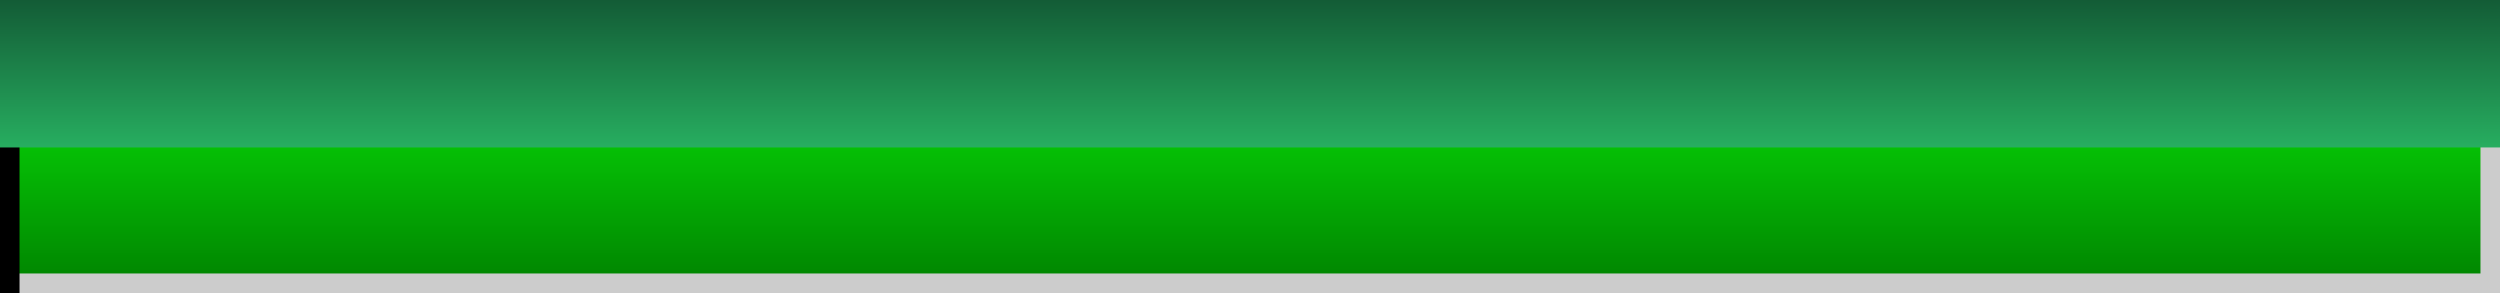
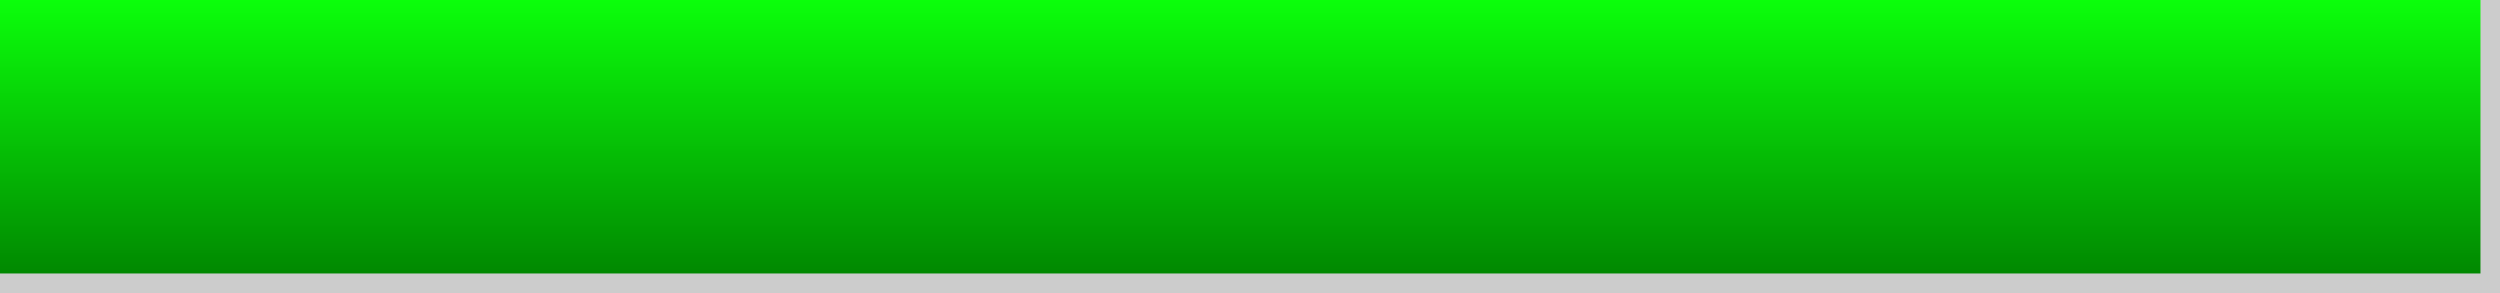
<svg xmlns="http://www.w3.org/2000/svg" xmlns:ns1="http://www.inkscape.org/namespaces/inkscape" xmlns:ns2="http://sodipodi.sourceforge.net/DTD/sodipodi-0.dtd" xmlns:xlink="http://www.w3.org/1999/xlink" id="svg2" version="1.1" ns1:version="0.92.3 (2405546, 2018-03-11)" width="128" height="15" ns2:docname="xmeter_green.svg" ns1:export-filename="/home/olaf/src/cinelerra-gg/cin5/cinelerra-5.1/plugins/theme_neophyte/data/xmeter_green.png" ns1:export-xdpi="96" ns1:export-ydpi="96">
  <defs id="defs6">
    <ns1:perspective ns2:type="inkscape:persp3d" ns1:vp_x="0 : 0.5 : 1" ns1:vp_y="0 : 1000 : 0" ns1:vp_z="1 : 0.5 : 1" ns1:persp3d-origin="0.5 : 0.33333333 : 1" id="perspective10" />
    <linearGradient gradientTransform="translate(72.678,6.508)" gradientUnits="userSpaceOnUse" y2="57.492" x2="-57.678" y1="57.492" x1="-72.678" id="linearGradient3607" xlink:href="#linearGradient3601" ns1:collect="always" />
    <ns1:perspective id="perspective10-8" ns1:persp3d-origin="0.5 : 0.33333333 : 1" ns1:vp_z="1 : 0.5 : 1" ns1:vp_y="0 : 1000 : 0" ns1:vp_x="0 : 0.5 : 1" ns2:type="inkscape:persp3d" />
    <linearGradient id="linearGradient3601">
      <stop id="stop3603" offset="0" style="stop-color:#008000;stop-opacity:1;" />
      <stop id="stop3605" offset="1" style="stop-color:#0bff0b;stop-opacity:1;" />
    </linearGradient>
    <linearGradient ns1:collect="always" xlink:href="#linearGradient3601" id="linearGradient2901" gradientUnits="userSpaceOnUse" gradientTransform="translate(26.447,8.874)" x1="-72.678" y1="57.492" x2="-57.678" y2="57.492" />
    <linearGradient ns1:collect="always" xlink:href="#linearGradient3601" id="linearGradient2909" gradientUnits="userSpaceOnUse" gradientTransform="translate(26.447,8.874)" x1="-72.678" y1="57.492" x2="-57.678" y2="57.492" />
    <linearGradient ns1:collect="always" xlink:href="#linearGradient3601" id="linearGradient2915" gradientUnits="userSpaceOnUse" gradientTransform="translate(57.678,6.508)" x1="-72.678" y1="57.492" x2="-57.678" y2="57.492" />
    <linearGradient id="linearGradient75125">
      <stop id="stop75121" offset="0" style="stop-color:#135c36;stop-opacity:1" />
      <stop id="stop75123" offset="1" style="stop-color:#27ae60;stop-opacity:1" />
    </linearGradient>
    <linearGradient ns1:collect="always" xlink:href="#linearGradient75125" id="linearGradient905" gradientUnits="userSpaceOnUse" gradientTransform="matrix(0.503,0,0,1,36.581,6.508)" x1="-72.678" y1="57.492" x2="-57.678" y2="57.492" />
  </defs>
  <ns2:namedview pagecolor="#ffffff" bordercolor="#666666" borderopacity="1" objecttolerance="10" gridtolerance="10" guidetolerance="10" ns1:pageopacity="0" ns1:pageshadow="2" ns1:window-width="1280" ns1:window-height="750" id="namedview4" showgrid="false" showguides="true" ns1:guide-bbox="true" ns1:zoom="4.2265625" ns1:cx="13.012939" ns1:cy="12.468577" ns1:window-x="0" ns1:window-y="25" ns1:window-maximized="1" ns1:current-layer="layer23" />
  <g ns1:groupmode="layer" id="layer22" ns1:label="Layer 1" />
  <g ns1:groupmode="layer" id="layer23" ns1:label="Layer 2">
    <g id="g901">
      <rect transform="rotate(-90)" y="6.9802859e-08" x="-15" height="128" width="15" id="rect2818" style="fill:url(#linearGradient2915);fill-opacity:1;stroke:none" />
      <path style="fill:#cccccc;fill-opacity:1;stroke:none" d="M 128,15 H 127 2.0338985e-7 V 14 H 127 V -1.6949144e-8 h 1 V 14 Z" id="path3599" ns1:connector-curvature="0" />
-       <path id="rect3594" d="M 0,0 H 1 128 V 1 H 1 V 15 H 0 V 1 Z" style="fill:#000000;fill-opacity:1;stroke:none" ns1:connector-curvature="0" />
-       <rect transform="matrix(0,1,1,0,0,0)" y="0" x="0" height="128" width="7.55" id="rect2818-5" style="fill:url(#linearGradient905);fill-opacity:1;stroke:none;stroke-width:0.709" />
      <use height="100%" width="100%" transform="rotate(-180,64,7.5)" id="use75127" xlink:href="#rect2818-5" y="0" x="0" />
    </g>
  </g>
</svg>